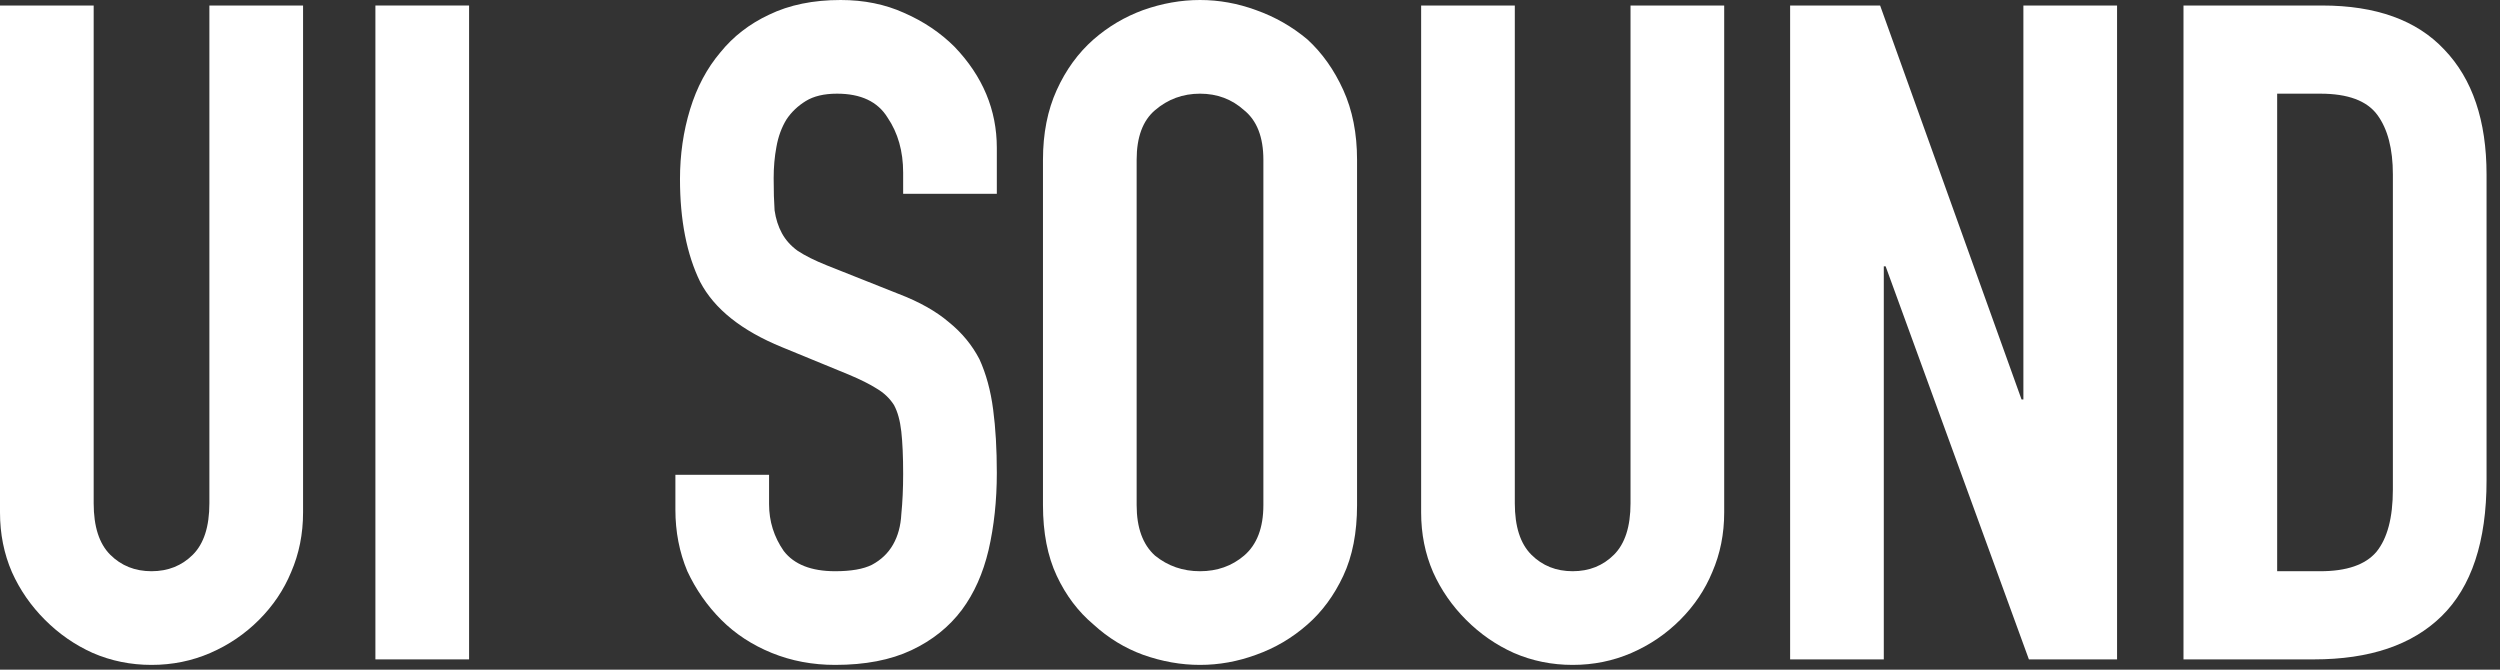
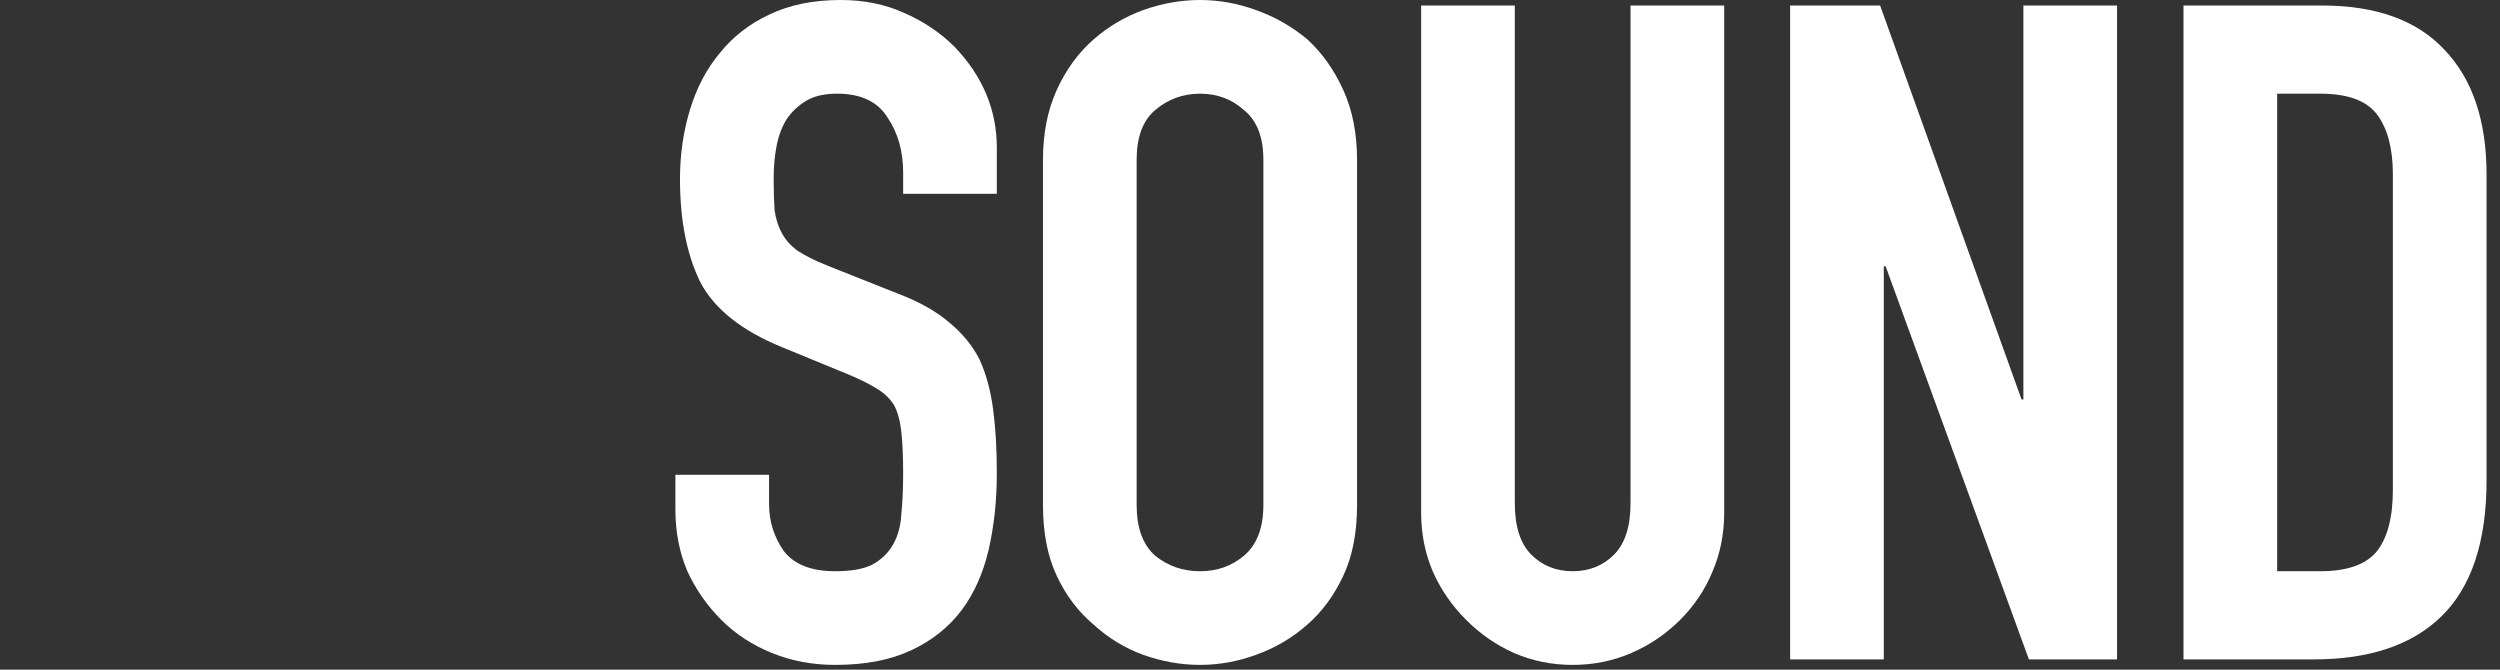
<svg xmlns="http://www.w3.org/2000/svg" width="392" height="105" viewBox="0 0 392 105" fill="none">
  <rect x="0" y="0" width="392" height="105" fill="#333333" stroke="none" />
  <path d="M342.371 103.392V0.864H364.115C372.563 0.864 378.947 3.168 383.267 7.776C387.683 12.384 389.891 18.912 389.891 27.36V75.312C389.891 84.912 387.539 92.016 382.835 96.624C378.227 101.136 371.555 103.392 362.819 103.392H342.371ZM357.059 14.688V89.568H363.827C367.955 89.568 370.883 88.56 372.611 86.544C374.339 84.432 375.203 81.168 375.203 76.752V27.36C375.203 23.328 374.387 20.208 372.755 18C371.123 15.792 368.147 14.688 363.827 14.688H357.059Z" fill="white" />
  <path d="M280.691 103.392V0.864H294.803L316.979 62.64H317.267V0.864H331.955V103.392H318.131L295.667 41.76H295.379V103.392H280.691Z" fill="white" />
  <path d="M270.354 0.864V80.352C270.354 83.712 269.73 86.832 268.482 89.712C267.33 92.496 265.65 94.992 263.442 97.2C261.234 99.408 258.69 101.136 255.81 102.384C252.93 103.632 249.858 104.256 246.594 104.256C243.33 104.256 240.258 103.632 237.378 102.384C234.594 101.136 232.098 99.408 229.89 97.2C227.682 94.992 225.954 92.496 224.706 89.712C223.458 86.832 222.834 83.712 222.834 80.352V0.864H237.522V78.912C237.522 82.56 238.386 85.248 240.114 86.976C241.842 88.704 244.002 89.568 246.594 89.568C249.186 89.568 251.346 88.704 253.074 86.976C254.802 85.248 255.666 82.56 255.666 78.912V0.864H270.354Z" fill="white" />
  <path d="M163.538 25.056C163.538 20.928 164.258 17.28 165.698 14.112C167.138 10.944 169.058 8.304 171.458 6.192C173.762 4.176 176.354 2.64 179.234 1.584C182.21 0.528 185.186 0 188.162 0C191.138 0 194.066 0.528 196.946 1.584C199.922 2.64 202.61 4.176 205.01 6.192C207.314 8.304 209.186 10.944 210.626 14.112C212.066 17.28 212.786 20.928 212.786 25.056V79.2C212.786 83.52 212.066 87.216 210.626 90.288C209.186 93.36 207.314 95.904 205.01 97.92C202.61 100.032 199.922 101.616 196.946 102.672C194.066 103.728 191.138 104.256 188.162 104.256C185.186 104.256 182.21 103.728 179.234 102.672C176.354 101.616 173.762 100.032 171.458 97.92C169.058 95.904 167.138 93.36 165.698 90.288C164.258 87.216 163.538 83.52 163.538 79.2V25.056ZM178.226 79.2C178.226 82.752 179.186 85.392 181.106 87.12C183.122 88.752 185.474 89.568 188.162 89.568C190.85 89.568 193.154 88.752 195.074 87.12C197.09 85.392 198.098 82.752 198.098 79.2V25.056C198.098 21.504 197.09 18.912 195.074 17.28C193.154 15.552 190.85 14.688 188.162 14.688C185.474 14.688 183.122 15.552 181.106 17.28C179.186 18.912 178.226 21.504 178.226 25.056V79.2Z" fill="white" />
  <path d="M156.302 30.384H141.614V27.072C141.614 23.712 140.798 20.832 139.166 18.432C137.63 15.936 134.99 14.688 131.246 14.688C129.23 14.688 127.598 15.072 126.35 15.84C125.102 16.608 124.094 17.568 123.326 18.72C122.558 19.968 122.03 21.408 121.742 23.04C121.454 24.576 121.31 26.208 121.31 27.936C121.31 29.952 121.358 31.632 121.454 32.976C121.646 34.32 122.03 35.52 122.606 36.576C123.182 37.632 123.998 38.544 125.054 39.312C126.206 40.08 127.742 40.848 129.662 41.616L140.894 46.08C144.158 47.328 146.798 48.816 148.814 50.544C150.83 52.176 152.414 54.096 153.566 56.304C154.622 58.608 155.342 61.248 155.726 64.224C156.11 67.104 156.302 70.416 156.302 74.16C156.302 78.48 155.87 82.512 155.006 86.256C154.142 89.904 152.75 93.024 150.83 95.616C148.814 98.304 146.174 100.416 142.91 101.952C139.646 103.488 135.662 104.256 130.958 104.256C127.406 104.256 124.094 103.632 121.022 102.384C117.95 101.136 115.31 99.408 113.102 97.2C110.894 94.992 109.118 92.448 107.774 89.568C106.526 86.592 105.902 83.376 105.902 79.92V74.448H120.59V79.056C120.59 81.744 121.358 84.192 122.894 86.4C124.526 88.512 127.214 89.568 130.958 89.568C133.454 89.568 135.374 89.232 136.718 88.56C138.158 87.792 139.262 86.736 140.03 85.392C140.798 84.048 141.23 82.464 141.326 80.64C141.518 78.72 141.614 76.608 141.614 74.304C141.614 71.616 141.518 69.408 141.326 67.68C141.134 65.952 140.75 64.56 140.174 63.504C139.502 62.448 138.59 61.584 137.438 60.912C136.382 60.24 134.942 59.52 133.118 58.752L122.606 54.432C116.27 51.84 111.998 48.432 109.79 44.208C107.678 39.888 106.622 34.512 106.622 28.08C106.622 24.24 107.15 20.592 108.206 17.136C109.262 13.68 110.846 10.704 112.958 8.208C114.974 5.712 117.518 3.744 120.59 2.304C123.758 0.768 127.502 0 131.822 0C135.47 0 138.782 0.672 141.758 2.016C144.83 3.36 147.47 5.136 149.678 7.344C154.094 11.952 156.302 17.232 156.302 23.184V30.384Z" fill="white" />
-   <path d="M58.864 103.392V0.864H73.552V103.392H58.864Z" fill="white" />
-   <path d="M47.52 0.864V80.352C47.52 83.712 46.896 86.832 45.648 89.712C44.496 92.496 42.816 94.992 40.608 97.2C38.4 99.408 35.856 101.136 32.976 102.384C30.096 103.632 27.024 104.256 23.76 104.256C20.496 104.256 17.424 103.632 14.544 102.384C11.76 101.136 9.264 99.408 7.056 97.2C4.848 94.992 3.12 92.496 1.872 89.712C0.624 86.832 0 83.712 0 80.352V0.864H14.688V78.912C14.688 82.56 15.552 85.248 17.28 86.976C19.008 88.704 21.168 89.568 23.76 89.568C26.352 89.568 28.512 88.704 30.24 86.976C31.968 85.248 32.832 82.56 32.832 78.912V0.864H47.52Z" fill="white" />
</svg>